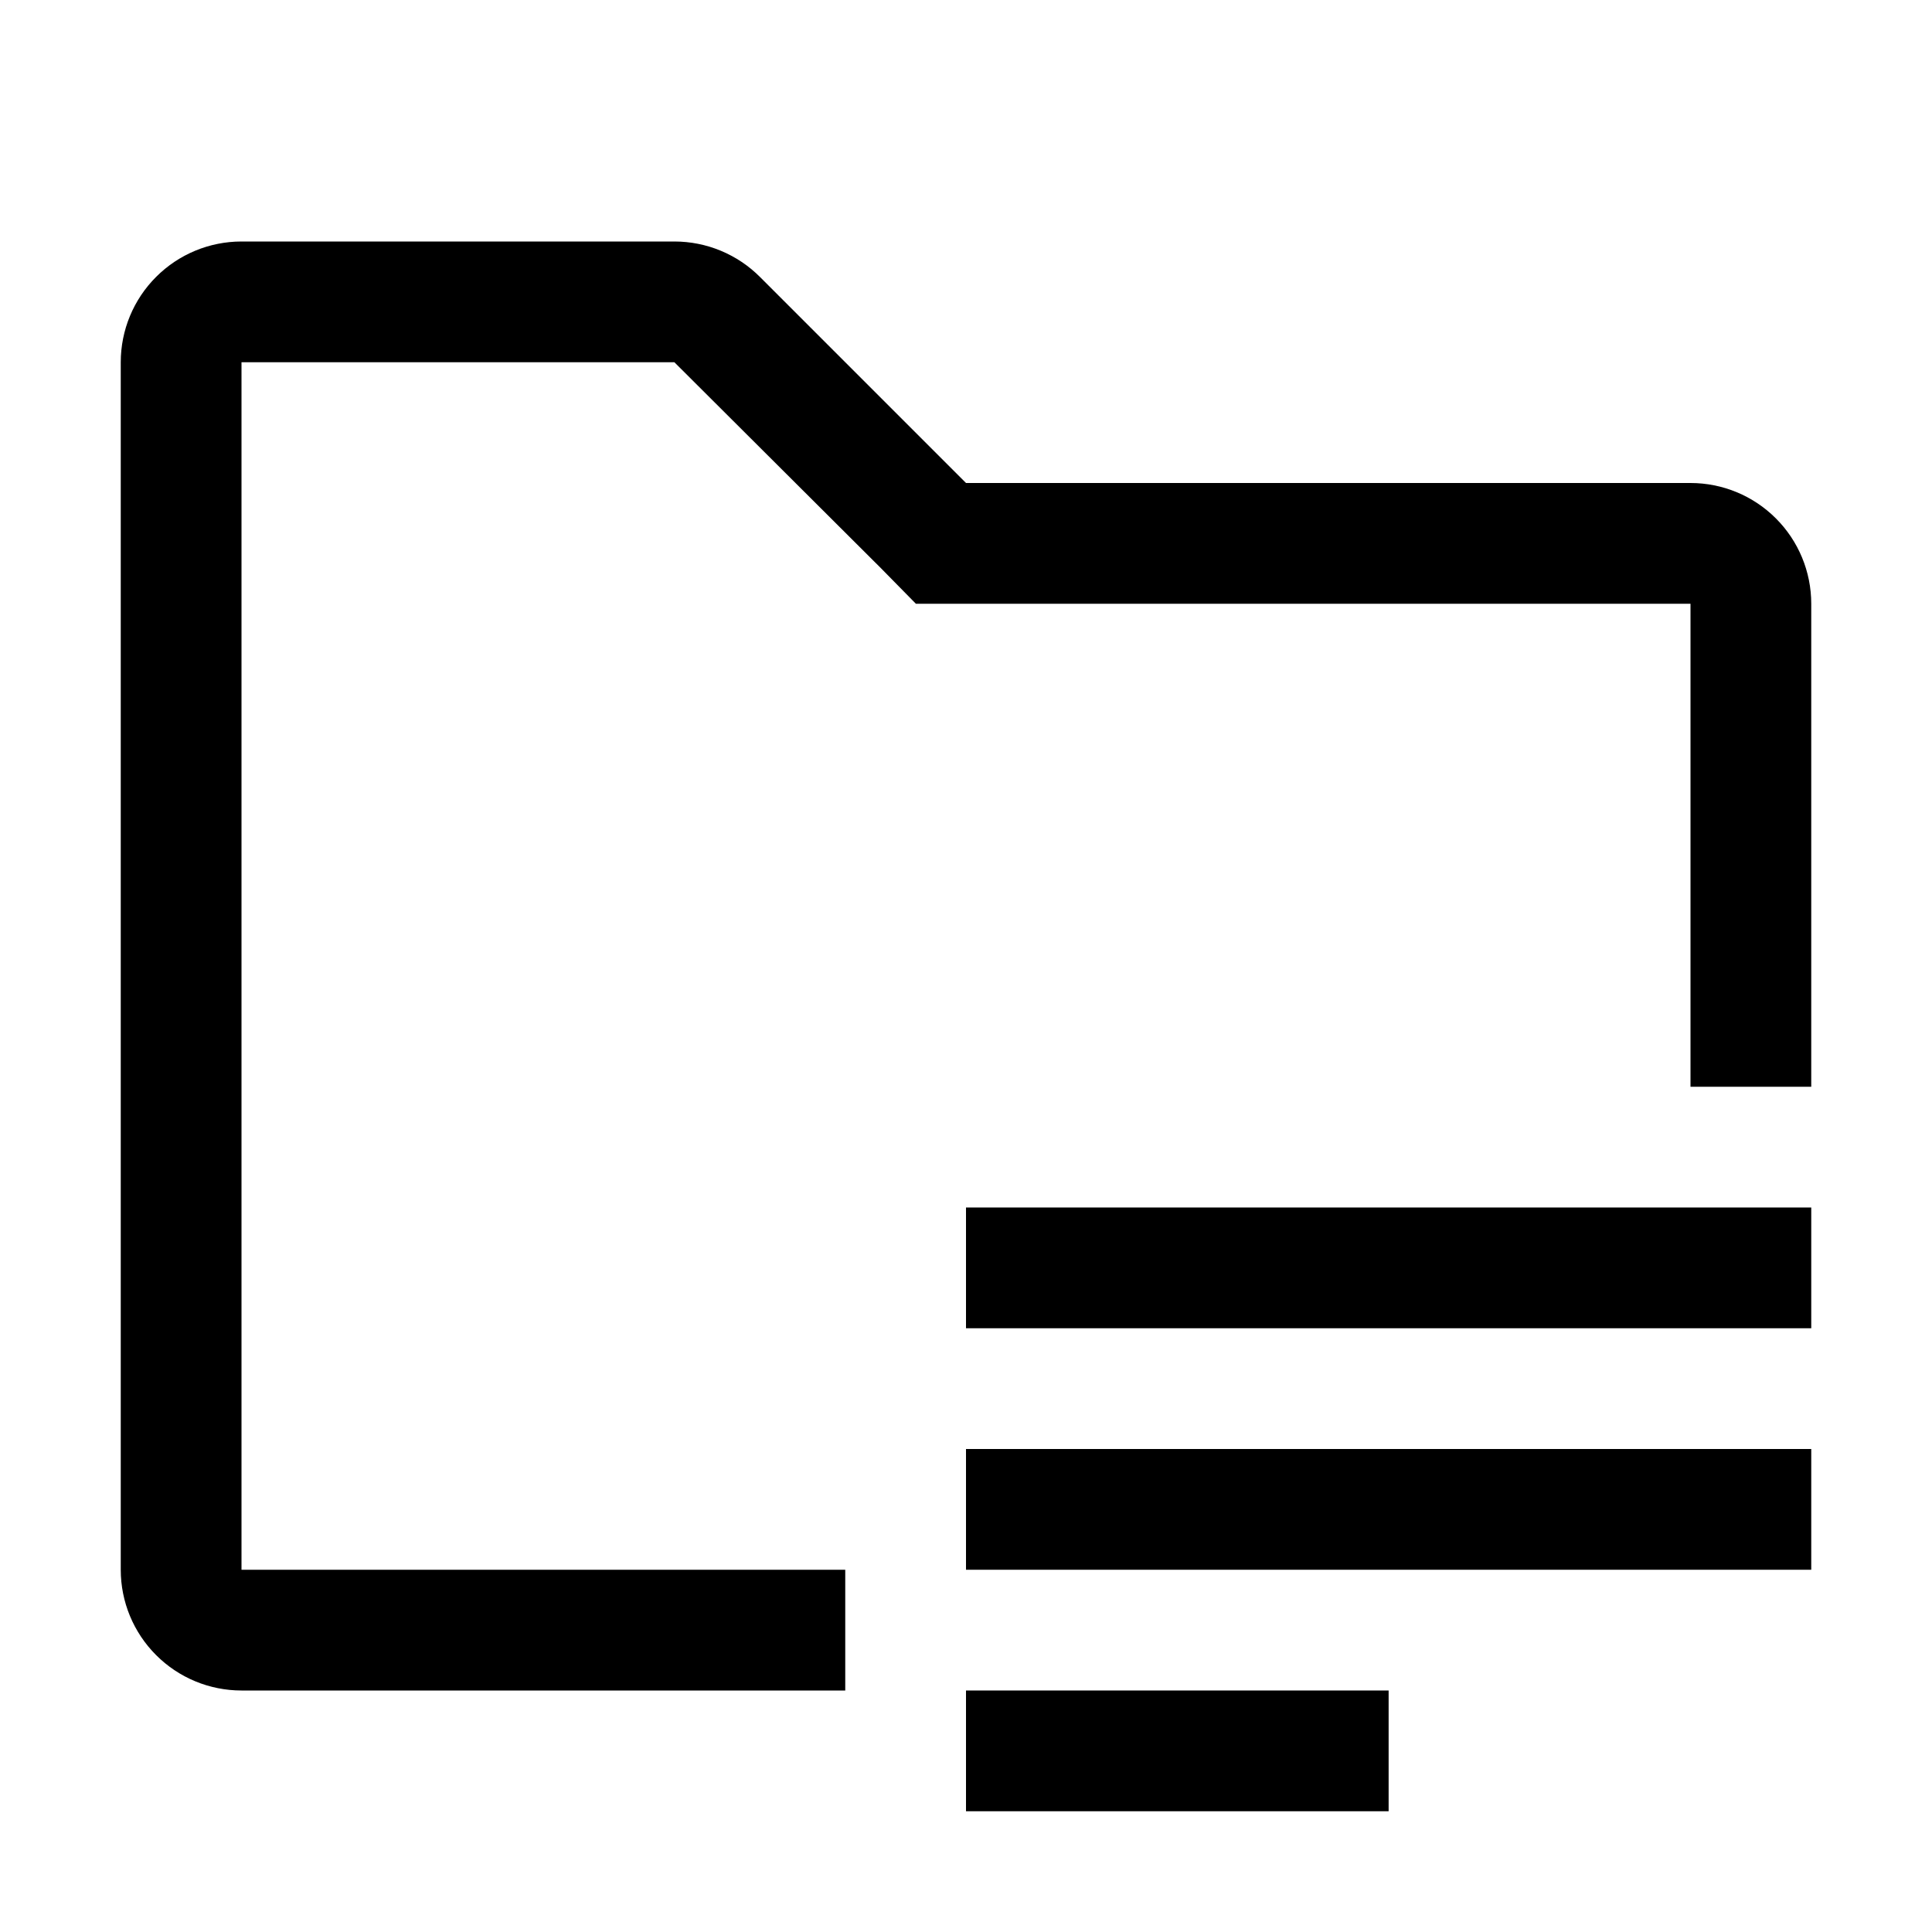
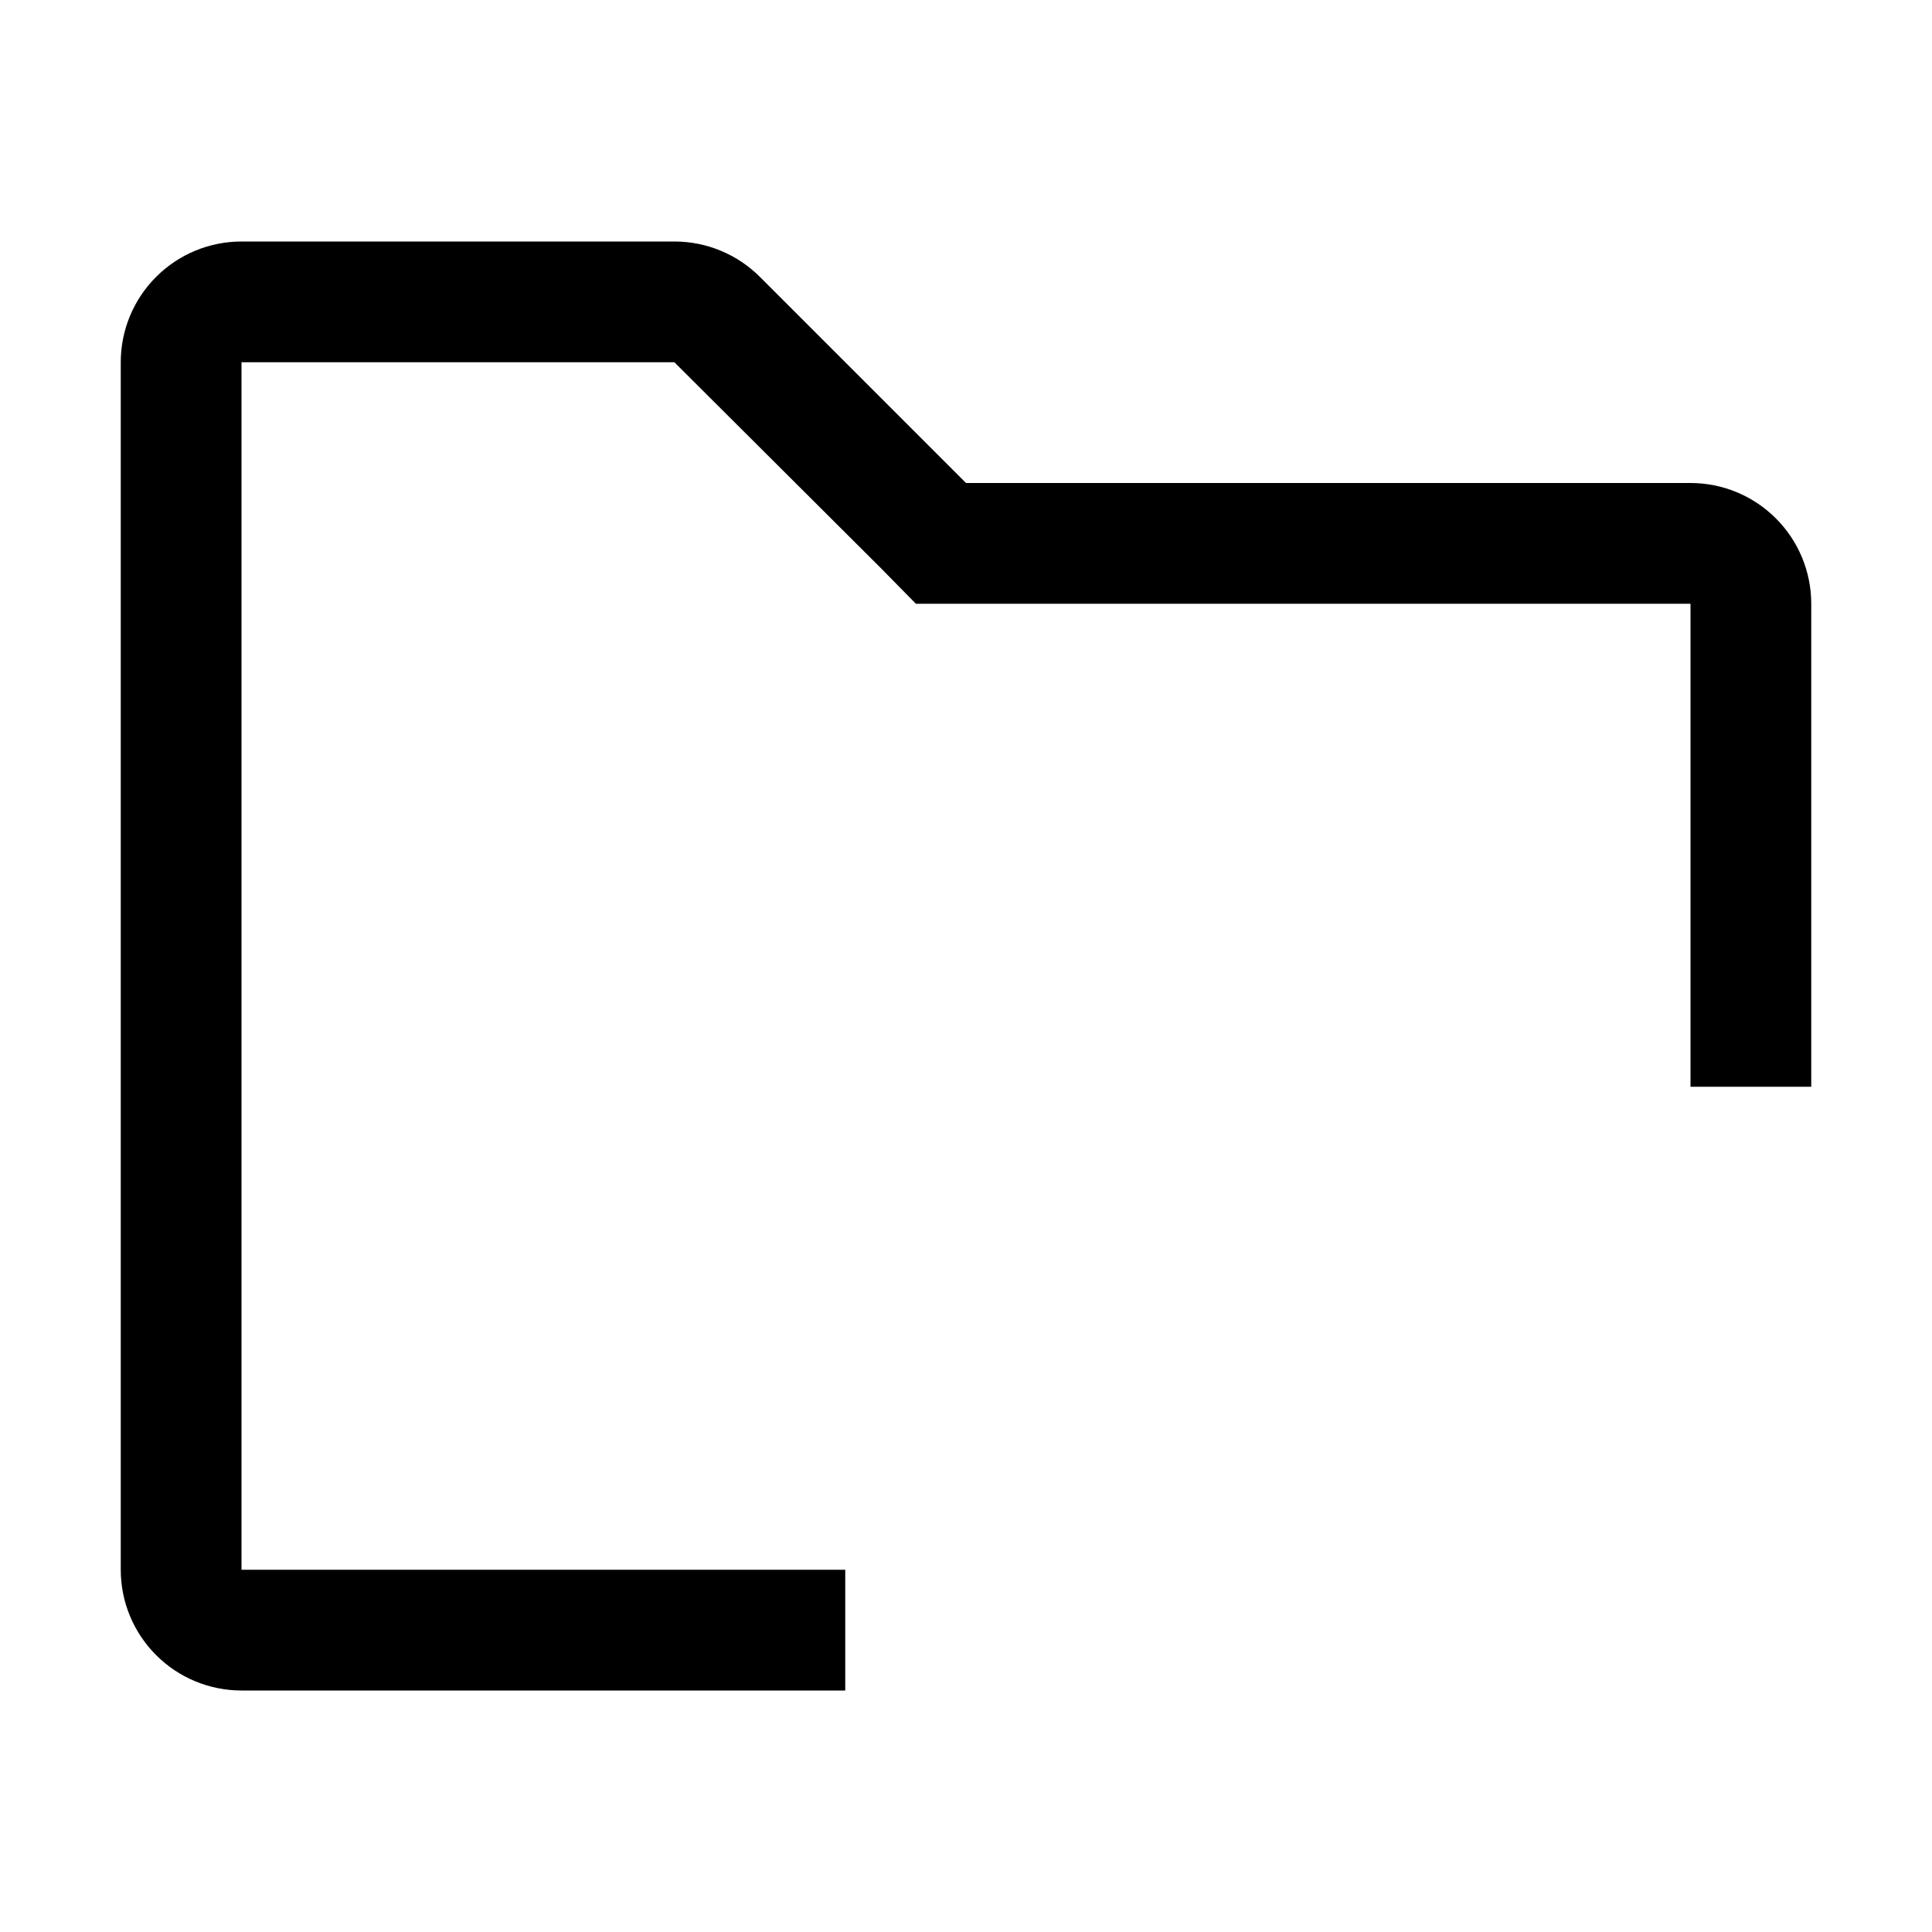
<svg xmlns="http://www.w3.org/2000/svg" width="48" height="48" viewBox="0 0 48 48" fill="none">
-   <path d="M24 30H45V33H24V30ZM24 36H45V39H24V36ZM24 42H34.5V45H24V42Z" fill="black" />
  <path d="M21 39H6V9H16.755L21.885 14.115L22.755 15H42V27H45V15C45 14.204 44.684 13.441 44.121 12.879C43.559 12.316 42.796 12 42 12H24L18.885 6.885C18.606 6.604 18.274 6.382 17.909 6.23C17.543 6.078 17.151 6 16.755 6H6C5.204 6 4.441 6.316 3.879 6.879C3.316 7.441 3 8.204 3 9V39C3 39.796 3.316 40.559 3.879 41.121C4.441 41.684 5.204 42 6 42H21V39Z" fill="black" />
</svg>